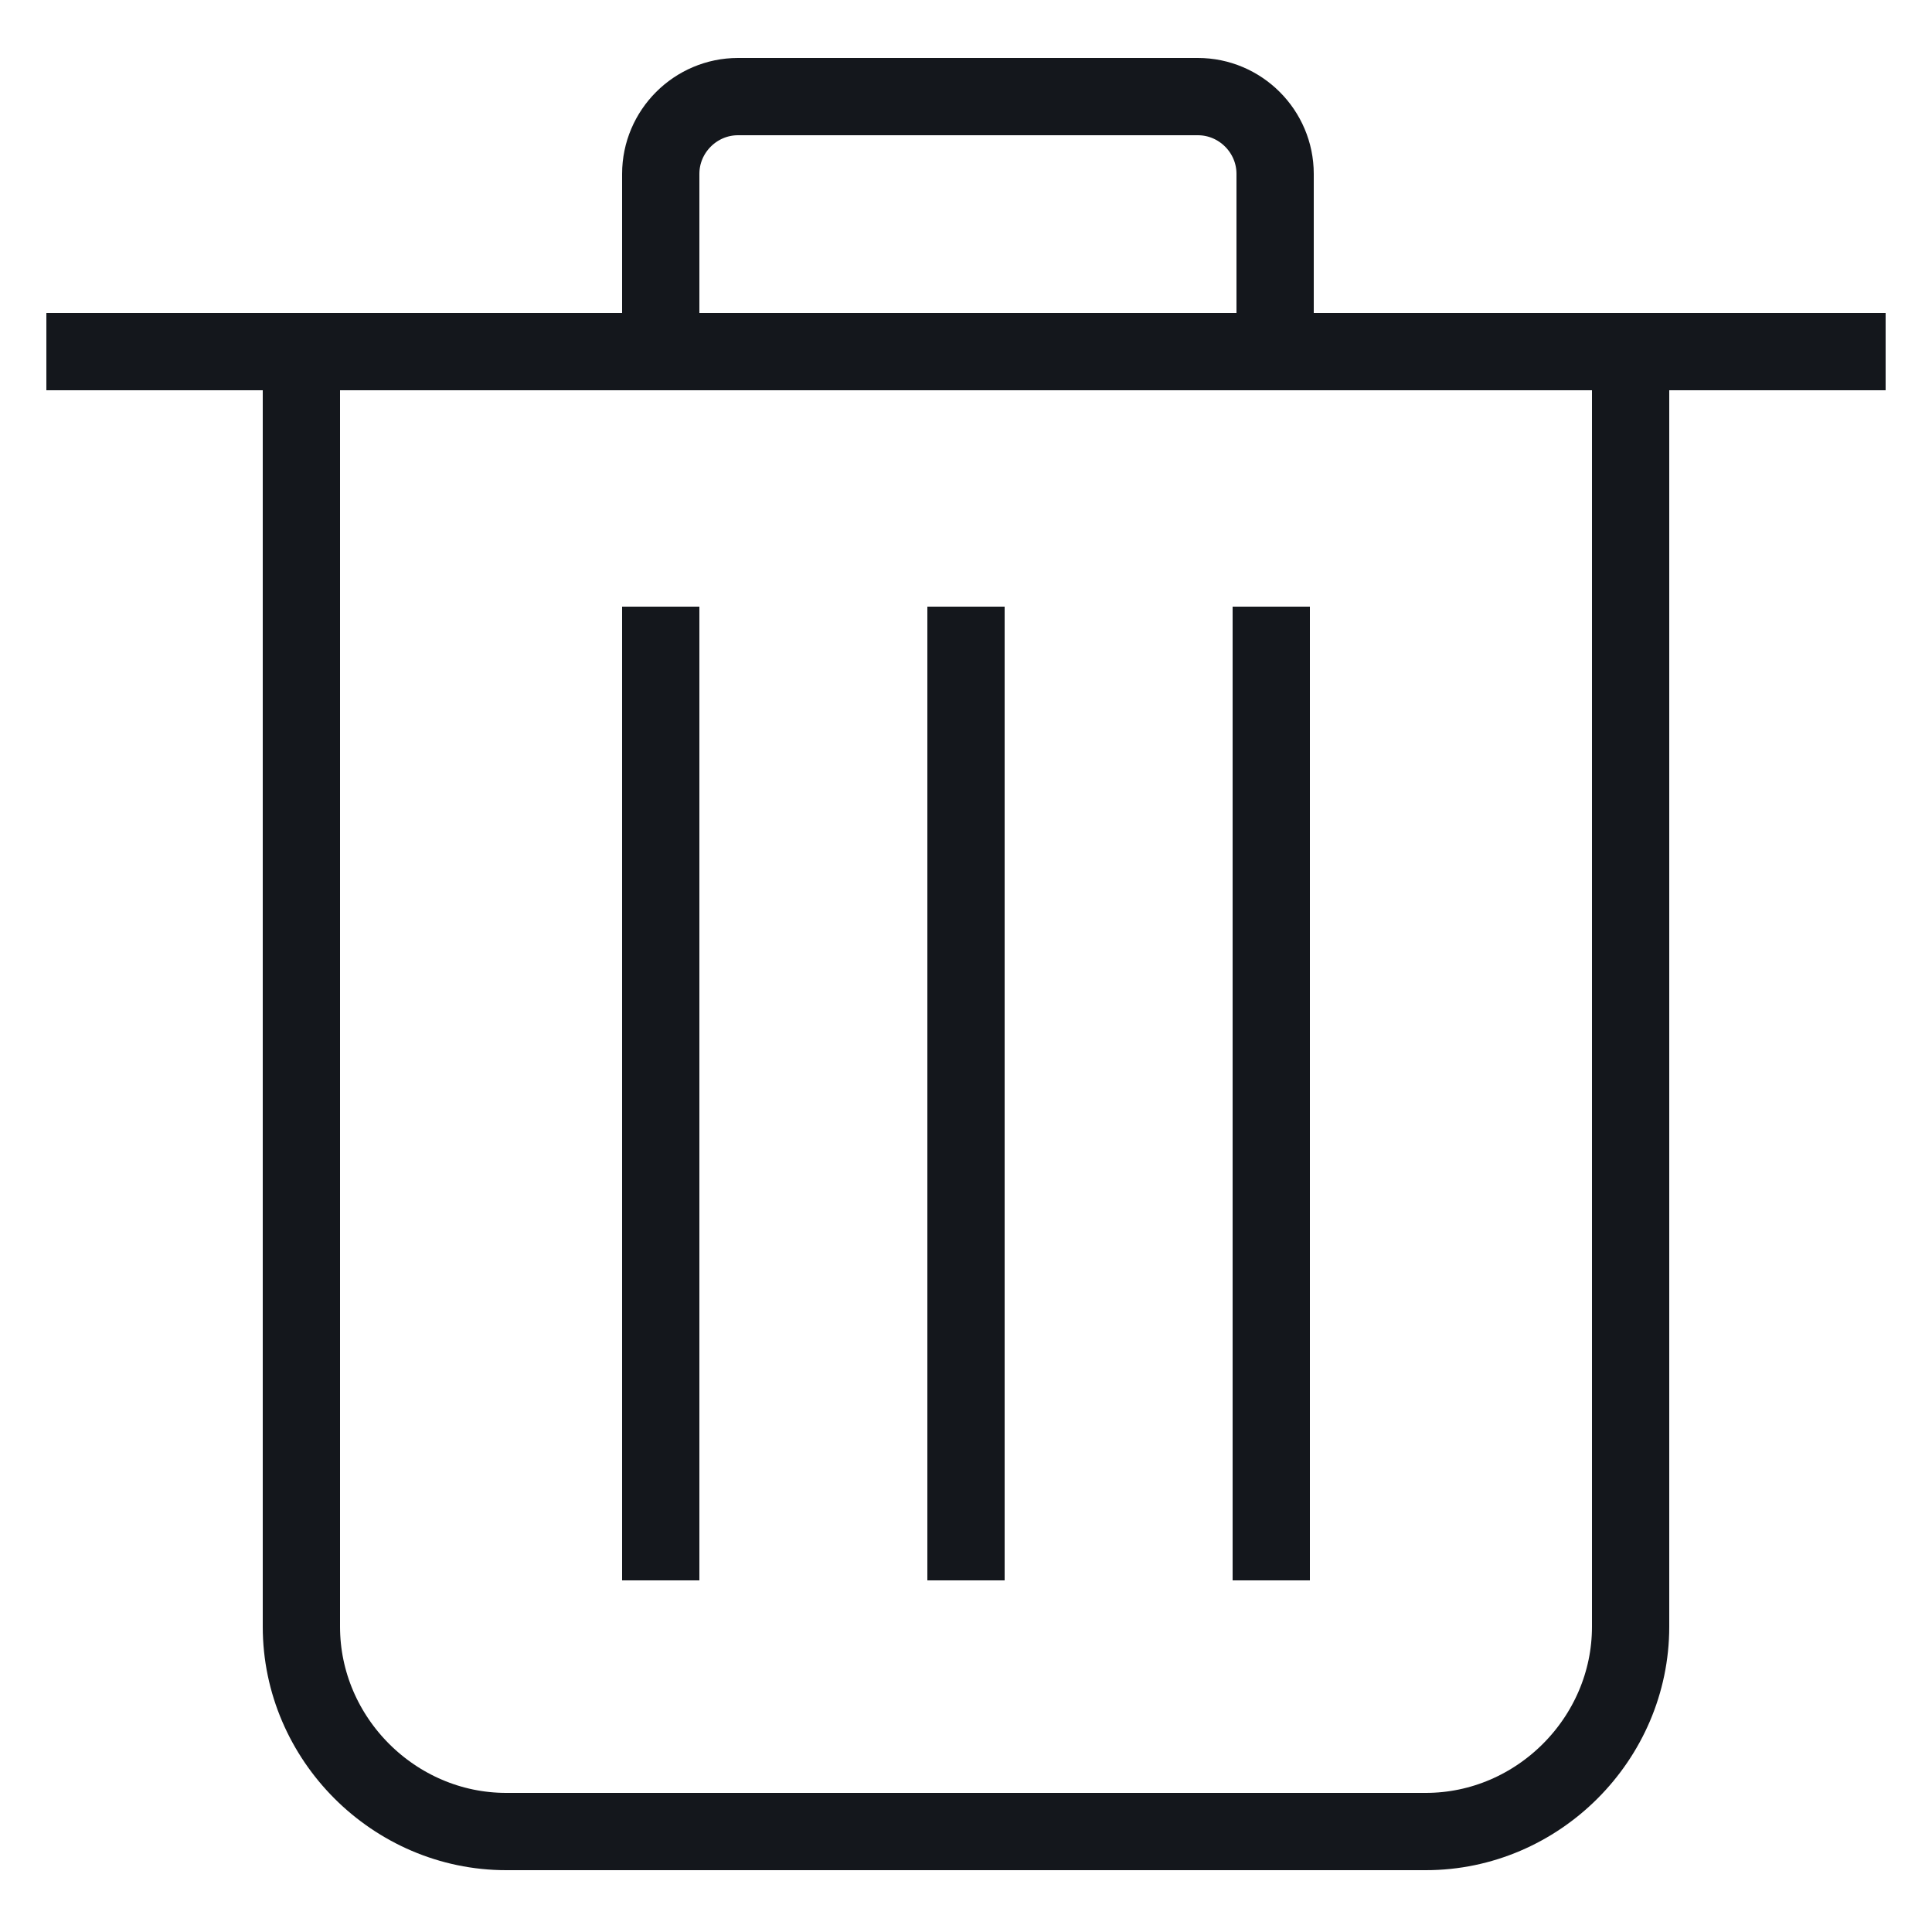
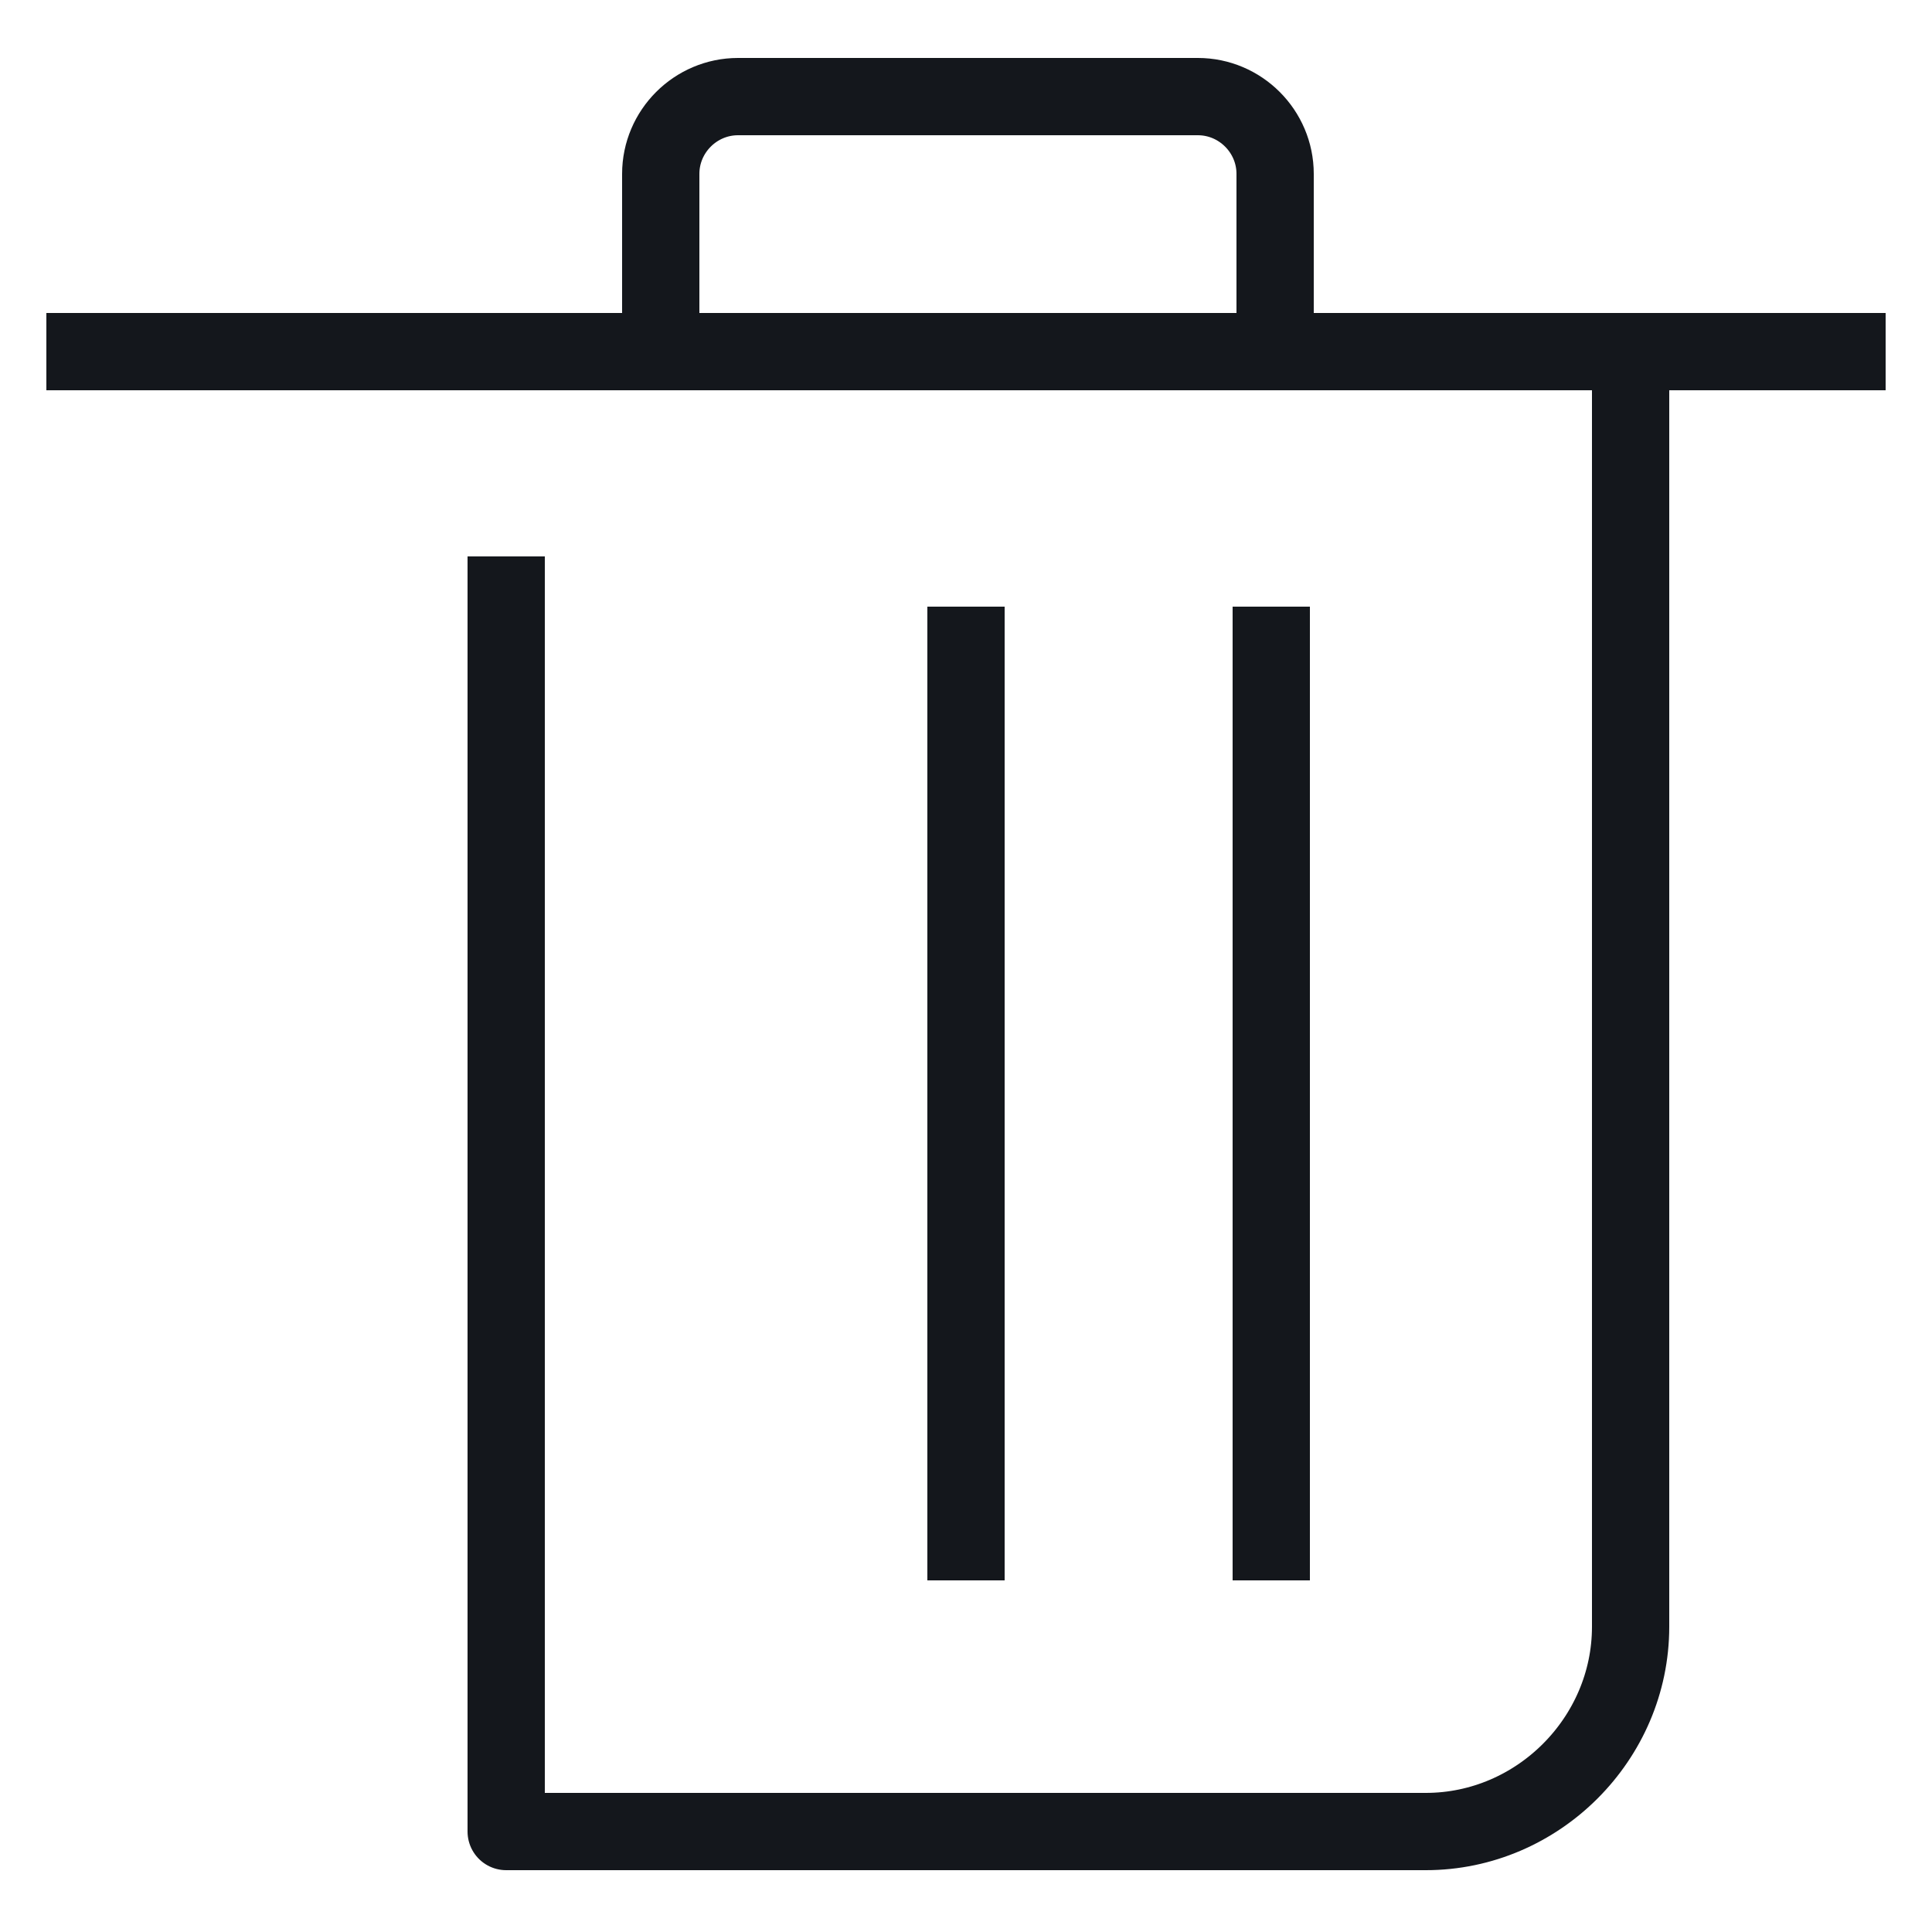
<svg xmlns="http://www.w3.org/2000/svg" version="1.1" x="0px" y="0px" viewBox="0 0 50 50" style="enable-background:new 0 0 50 50;" xml:space="preserve">
  <style type="text/css">
	.st0{fill:none;stroke:#14171C;stroke-width:2;stroke-linejoin:round;stroke-miterlimit:10;}
	.st1{display:none;}
	.st2{display:inline;}
	.st3{fill:#FFFFFF;stroke:#000000;stroke-width:2;stroke-miterlimit:10;}
	.st4{fill:none;stroke:#14171C;stroke-width:2;stroke-miterlimit:10;}
</style>
  <g id="Layer_1">
    <g>
-       <path class="st0" d="M42.2,9.1v33c0,2.9-2.4,5.3-5.3,5.3H13.1c-2.9,0-5.3-2.4-5.3-5.3v-33" />
+       <path class="st0" d="M42.2,9.1v33c0,2.9-2.4,5.3-5.3,5.3H13.1v-33" />
      <line class="st0" x1="1.2" y1="9.1" x2="48.8" y2="9.1" />
      <path class="st0" d="M32.9,9.1H17.1V4.5c0-1.1,0.9-2,2-2h11.9c1.1,0,2,0.9,2,2V9.1z" />
      <line class="st0" x1="25" y1="15.7" x2="25" y2="40.9" />
      <line class="st0" x1="32.9" y1="15.7" x2="32.9" y2="40.9" />
-       <line class="st0" x1="17.1" y1="15.7" x2="17.1" y2="40.9" />
    </g>
  </g>
  <g id="Layer_3" class="st1">
    <g class="st2">
      <line class="st3" x1="17.1" y1="11.8" x2="46.1" y2="11.8" />
      <line class="st3" x1="3.9" y1="11.8" x2="9.1" y2="11.8" />
-       <line class="st3" x1="40.9" y1="25" x2="46.1" y2="25" />
      <line class="st3" x1="3.9" y1="25" x2="32.9" y2="25" />
      <line class="st3" x1="25" y1="38.2" x2="46.1" y2="38.2" />
-       <line class="st3" x1="3.9" y1="38.2" x2="17.1" y2="38.2" />
-       <circle class="st4" cx="13.1" cy="11.8" r="4" />
      <circle class="st4" cx="36.9" cy="25" r="4" />
      <circle class="st4" cx="21" cy="38.2" r="4" />
    </g>
  </g>
  <g id="Layer_2" class="st1">
    <g class="st2">
      <path class="st0" d="M18.3,41.1L5.2,44.8l3.7-13.1L34.1,6.5c1.8-1.8,4.7-1.8,6.5,0l2.8,2.8c1.8,1.8,1.8,4.7,0,6.5L18.3,41.1z" />
      <line class="st0" x1="39.8" y1="19.6" x2="30.4" y2="10.3" />
    </g>
  </g>
</svg>